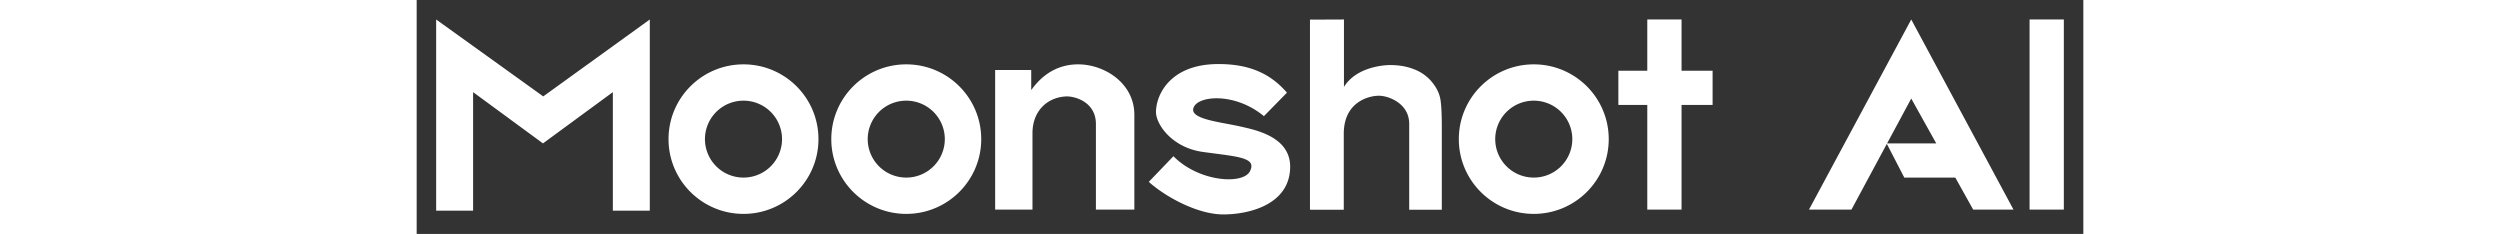
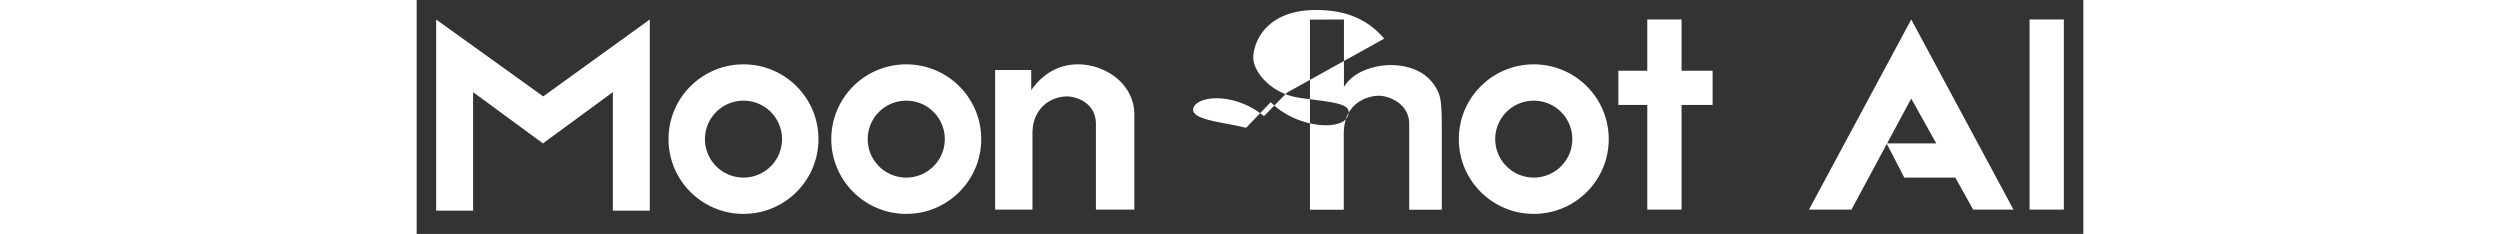
<svg xmlns="http://www.w3.org/2000/svg" fill="white" fill-rule="evenodd" height="1em" style="flex:none;line-height:1" viewBox="0 0 171 24">
  <rect x="0" y="0" width="171" height="24" fill="#333333" stroke="none" />
  <title>MoonshotAI</title>
-   <path d="M165.484 2H169v19.507h-3.516V2zm-35.707 0v5.26h3.186v3.507h-3.186v10.74h-3.516v-10.74h-2.966V7.26h2.966V2h3.516zm-24.598 11.023v8.498h-3.345v-8.804c.008-2.1-2.109-2.895-3.109-2.895l-.064.001c-1.073.026-3.521.694-3.54 3.863v7.835h-3.468V2.014L95.14 2v6.918c1.228-1.986 3.93-2.243 4.755-2.243.926 0 1.768.155 2.525.465.757.31 1.378.783 1.864 1.42.413.54.665 1.096.757 1.667.092.571.138 1.503.138 2.796zM89.29 9.507l-2.362 2.41c-2.911-2.41-6.647-2.136-7.196-.93-.55 1.205 2.444 1.484 4.734 1.98l.634.146c1.731.408 4.603 1.274 4.52 4.12-.11 3.78-4.23 4.767-6.867 4.767-2.637 0-5.933-1.808-7.636-3.342l2.527-2.63c2.582 2.63 7.142 2.958 7.856 1.534.714-1.425-1.263-1.48-4.834-1.973-3.175-.438-4.837-2.85-4.813-4.13.034-1.843 1.543-4.85 6.31-4.886 3.227-.025 5.425.961 7.127 2.934zm-22.617.386l-.033.001c-1.905.083-3.443 1.453-3.458 3.746v7.867h-3.83V7.185h3.702v2.061l.088-.12c.591-.8 2.07-2.555 4.796-2.523 2.675.032 5.696 1.95 5.696 5.17v9.734H69.69v-8.813c-.01-2.197-2.102-2.824-3.016-2.8zm-33.14-3.29c4.247 0 7.69 3.434 7.69 7.671s-3.443 7.671-7.69 7.671c-4.248 0-7.692-3.434-7.692-7.671s3.444-7.671 7.691-7.671zm0 3.726a3.95 3.95 0 00-3.956 3.945 3.95 3.95 0 003.955 3.945 3.95 3.95 0 003.956-3.945 3.95 3.95 0 00-3.956-3.945zm16.7-3.726c4.247 0 7.69 3.434 7.69 7.671s-3.443 7.671-7.69 7.671c-4.248 0-7.692-3.434-7.692-7.671s3.444-7.671 7.691-7.671zm0 3.726a3.95 3.95 0 00-3.956 3.945 3.95 3.95 0 003.955 3.945 3.95 3.95 0 003.956-3.945 3.95 3.95 0 00-3.956-3.945zm64.382-3.726c4.248 0 7.69 3.434 7.69 7.671s-3.442 7.671-7.69 7.671c-4.247 0-7.69-3.434-7.69-7.671s3.443-7.671 7.69-7.671zm0 3.726a3.95 3.95 0 00-3.955 3.945 3.95 3.95 0 003.955 3.945 3.95 3.95 0 003.955-3.945 3.95 3.95 0 00-3.955-3.945zM2 21.616V2l10.987 7.89L23.919 2v19.616h-3.79V9.452l-7.17 5.26-7.169-5.26v12.164H2zM153.344 2l10.492 19.507h-4.138l-1.833-3.288h-5.235l-1.789-3.46-3.632 6.748h-4.358L153.344 2zm0 8.11l-2.478 4.602h5.044l-2.566-4.602z" />
+   <path d="M165.484 2H169v19.507h-3.516V2zm-35.707 0v5.26h3.186v3.507h-3.186v10.74h-3.516v-10.74h-2.966V7.26h2.966V2h3.516zm-24.598 11.023v8.498h-3.345v-8.804c.008-2.1-2.109-2.895-3.109-2.895l-.064.001c-1.073.026-3.521.694-3.54 3.863v7.835h-3.468V2.014L95.14 2v6.918c1.228-1.986 3.93-2.243 4.755-2.243.926 0 1.768.155 2.525.465.757.31 1.378.783 1.864 1.42.413.54.665 1.096.757 1.667.092.571.138 1.503.138 2.796zM89.29 9.507l-2.362 2.41c-2.911-2.41-6.647-2.136-7.196-.93-.55 1.205 2.444 1.484 4.734 1.98l.634.146l2.527-2.63c2.582 2.63 7.142 2.958 7.856 1.534.714-1.425-1.263-1.48-4.834-1.973-3.175-.438-4.837-2.85-4.813-4.13.034-1.843 1.543-4.85 6.31-4.886 3.227-.025 5.425.961 7.127 2.934zm-22.617.386l-.033.001c-1.905.083-3.443 1.453-3.458 3.746v7.867h-3.83V7.185h3.702v2.061l.088-.12c.591-.8 2.07-2.555 4.796-2.523 2.675.032 5.696 1.95 5.696 5.17v9.734H69.69v-8.813c-.01-2.197-2.102-2.824-3.016-2.8zm-33.14-3.29c4.247 0 7.69 3.434 7.69 7.671s-3.443 7.671-7.69 7.671c-4.248 0-7.692-3.434-7.692-7.671s3.444-7.671 7.691-7.671zm0 3.726a3.95 3.95 0 00-3.956 3.945 3.95 3.95 0 003.955 3.945 3.95 3.95 0 003.956-3.945 3.95 3.95 0 00-3.956-3.945zm16.7-3.726c4.247 0 7.69 3.434 7.69 7.671s-3.443 7.671-7.69 7.671c-4.248 0-7.692-3.434-7.692-7.671s3.444-7.671 7.691-7.671zm0 3.726a3.95 3.95 0 00-3.956 3.945 3.95 3.95 0 003.955 3.945 3.95 3.95 0 003.956-3.945 3.95 3.95 0 00-3.956-3.945zm64.382-3.726c4.248 0 7.69 3.434 7.69 7.671s-3.442 7.671-7.69 7.671c-4.247 0-7.69-3.434-7.69-7.671s3.443-7.671 7.69-7.671zm0 3.726a3.95 3.95 0 00-3.955 3.945 3.95 3.95 0 003.955 3.945 3.95 3.95 0 003.955-3.945 3.95 3.95 0 00-3.955-3.945zM2 21.616V2l10.987 7.89L23.919 2v19.616h-3.79V9.452l-7.17 5.26-7.169-5.26v12.164H2zM153.344 2l10.492 19.507h-4.138l-1.833-3.288h-5.235l-1.789-3.46-3.632 6.748h-4.358L153.344 2zm0 8.11l-2.478 4.602h5.044l-2.566-4.602z" />
</svg>